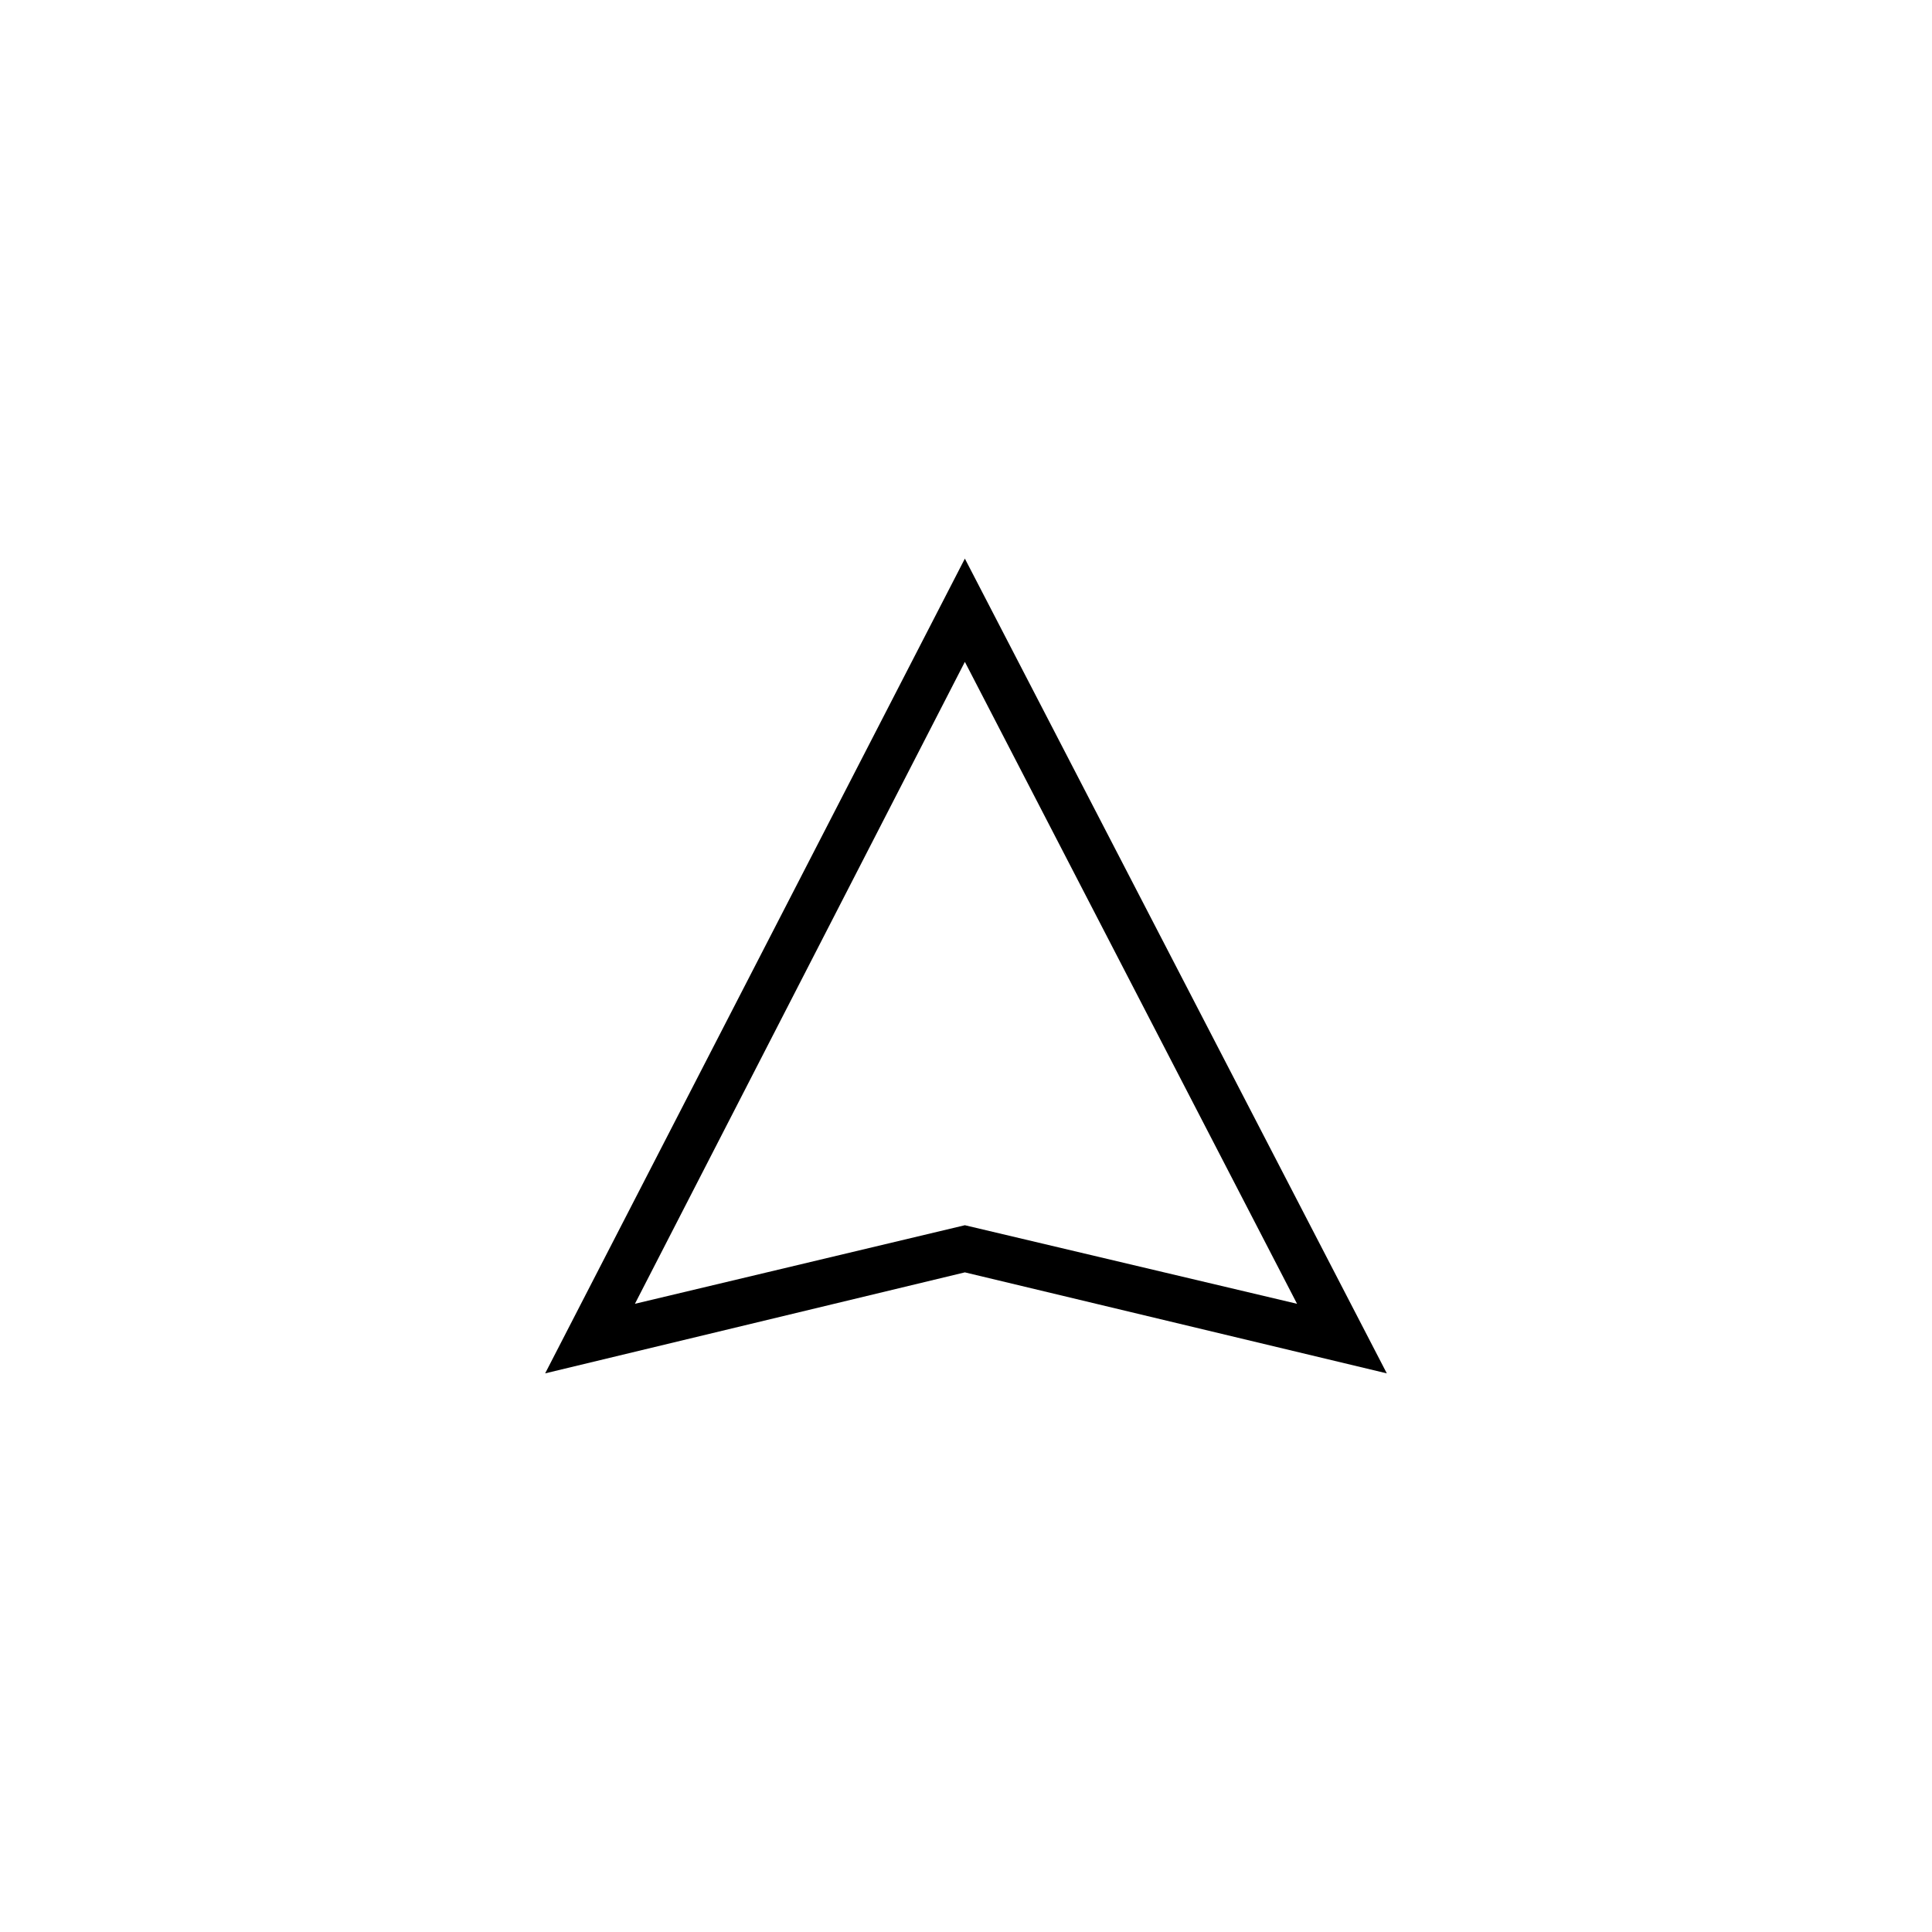
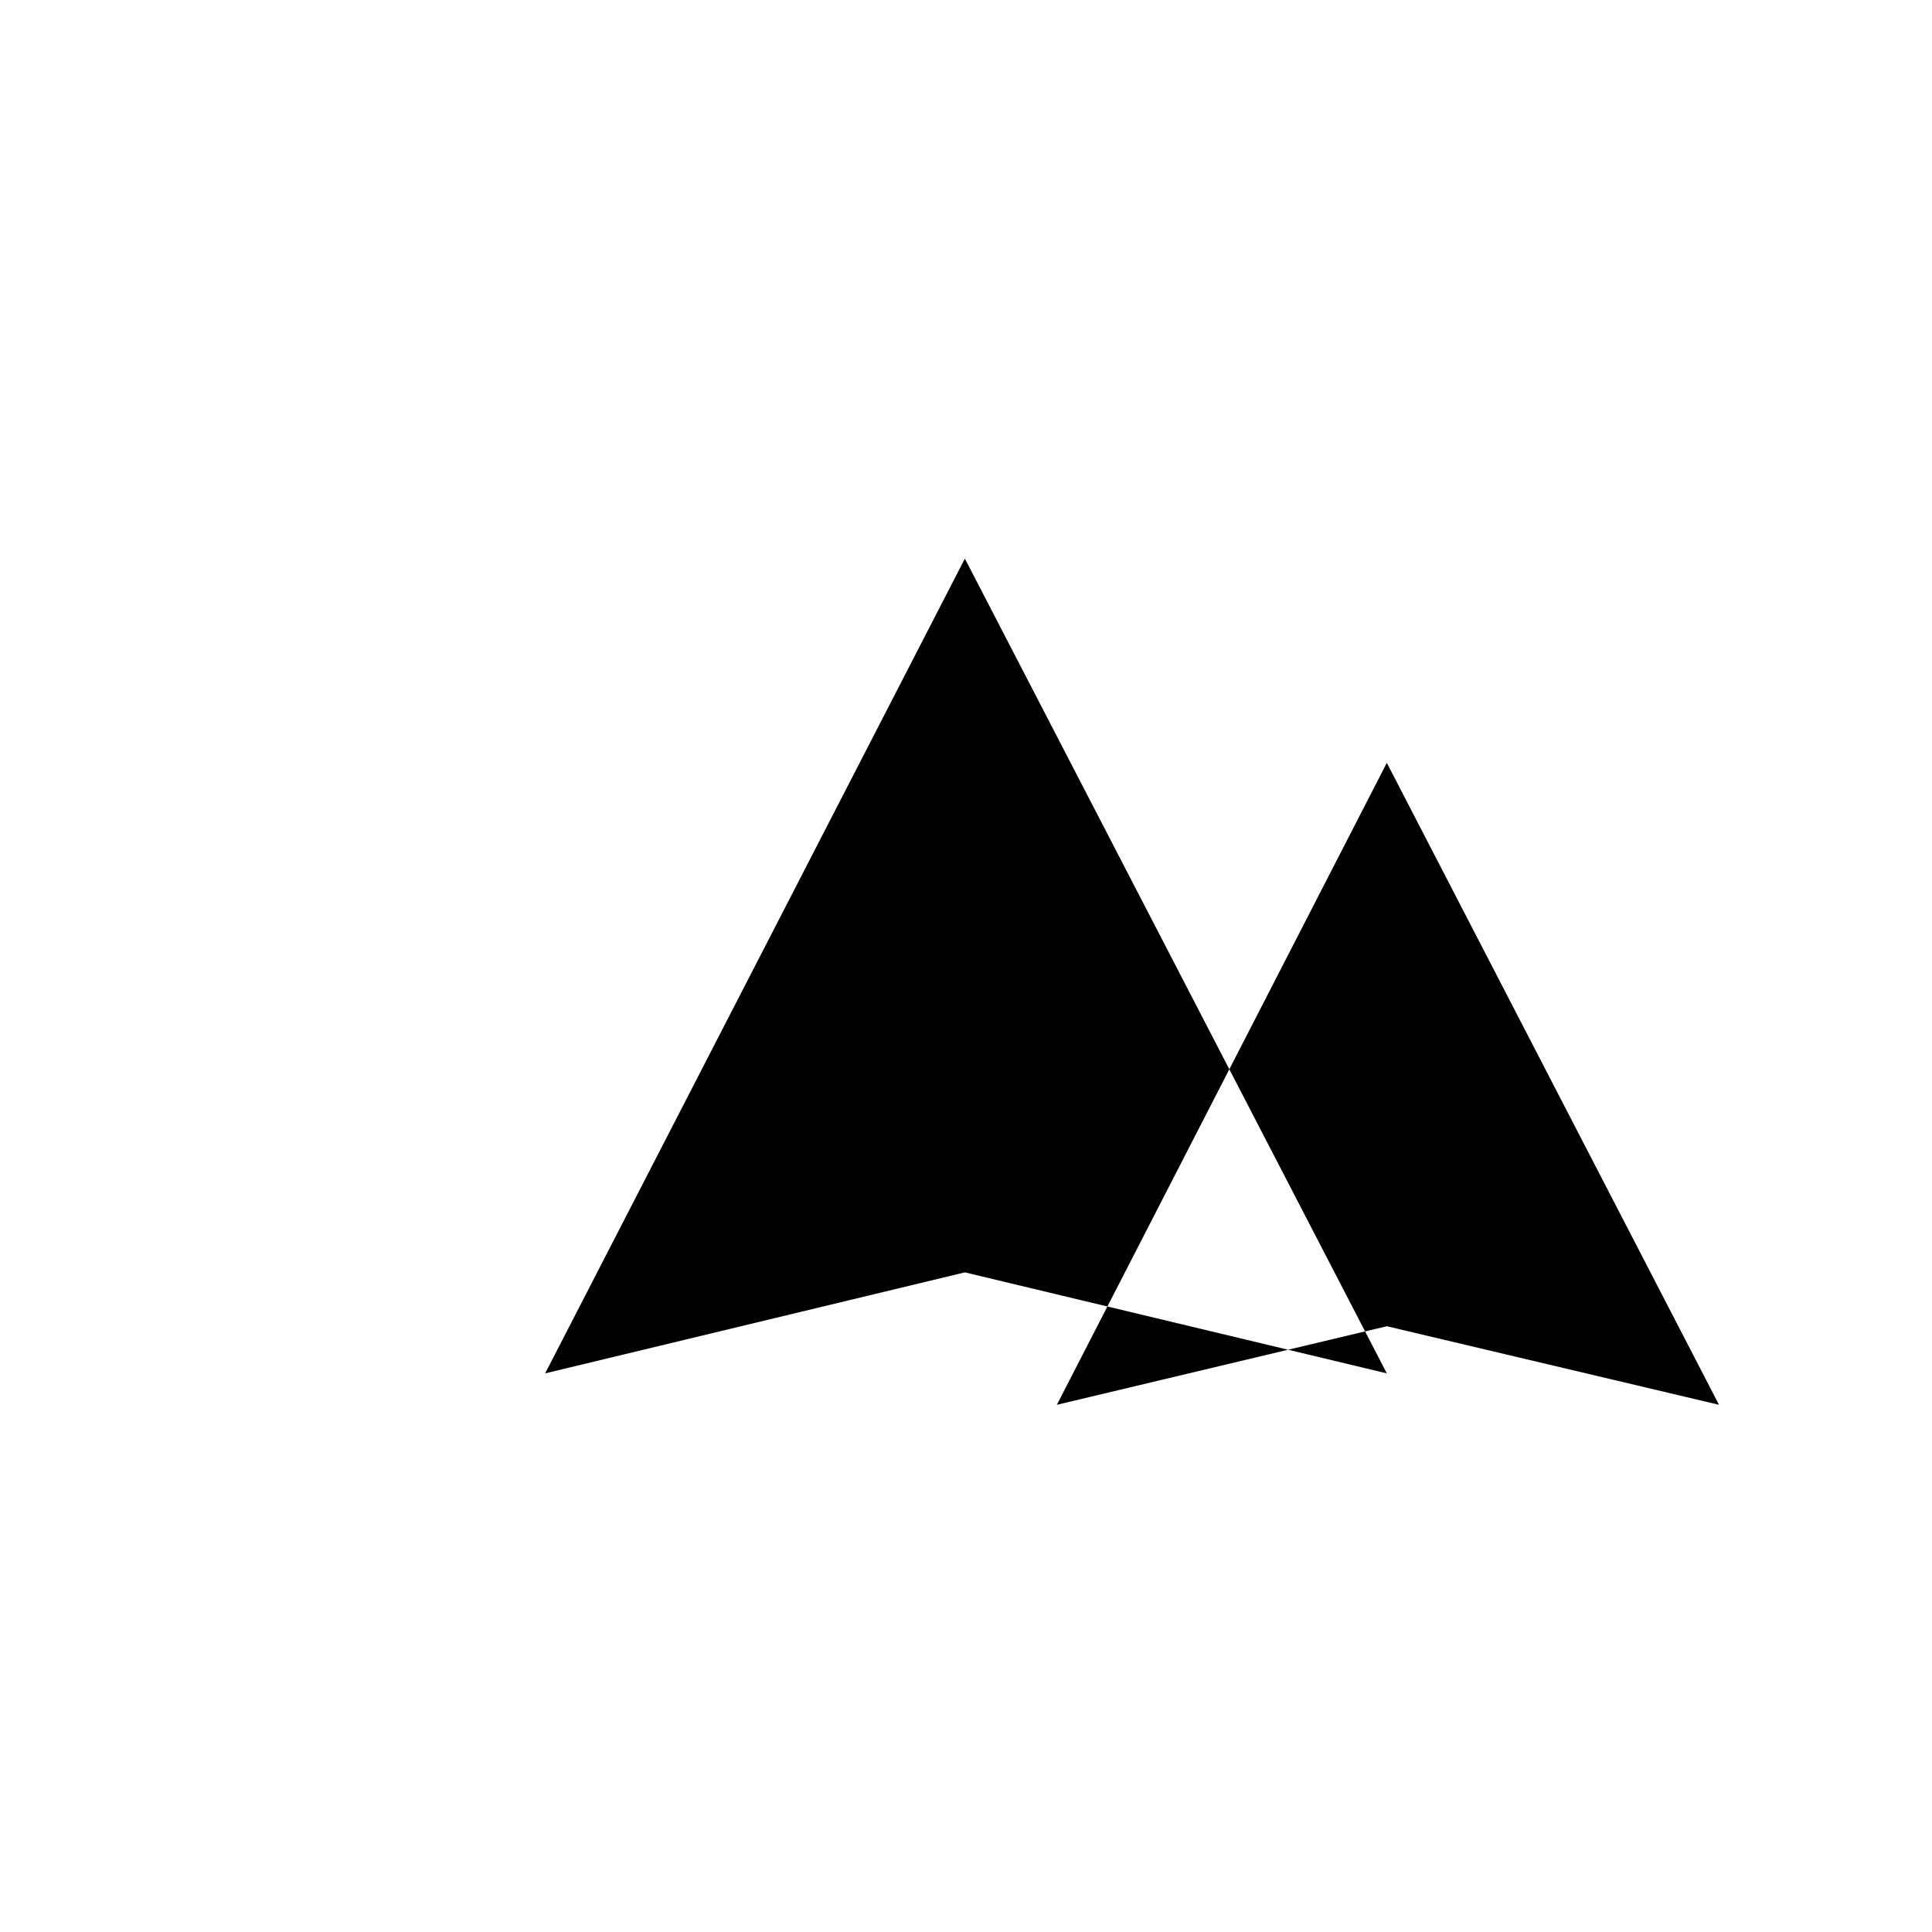
<svg xmlns="http://www.w3.org/2000/svg" fill="#000000" width="800px" height="800px" version="1.1" viewBox="144 144 512 512">
-   <path d="m399.7 481.19-111.23 26.766 111.23-215.92 111.82 215.92zm-87.438 8.328 87.438-20.82 88.031 20.82-88.031-170.12z" />
+   <path d="m399.7 481.19-111.23 26.766 111.23-215.92 111.82 215.92m-87.438 8.328 87.438-20.82 88.031 20.82-88.031-170.12z" />
</svg>